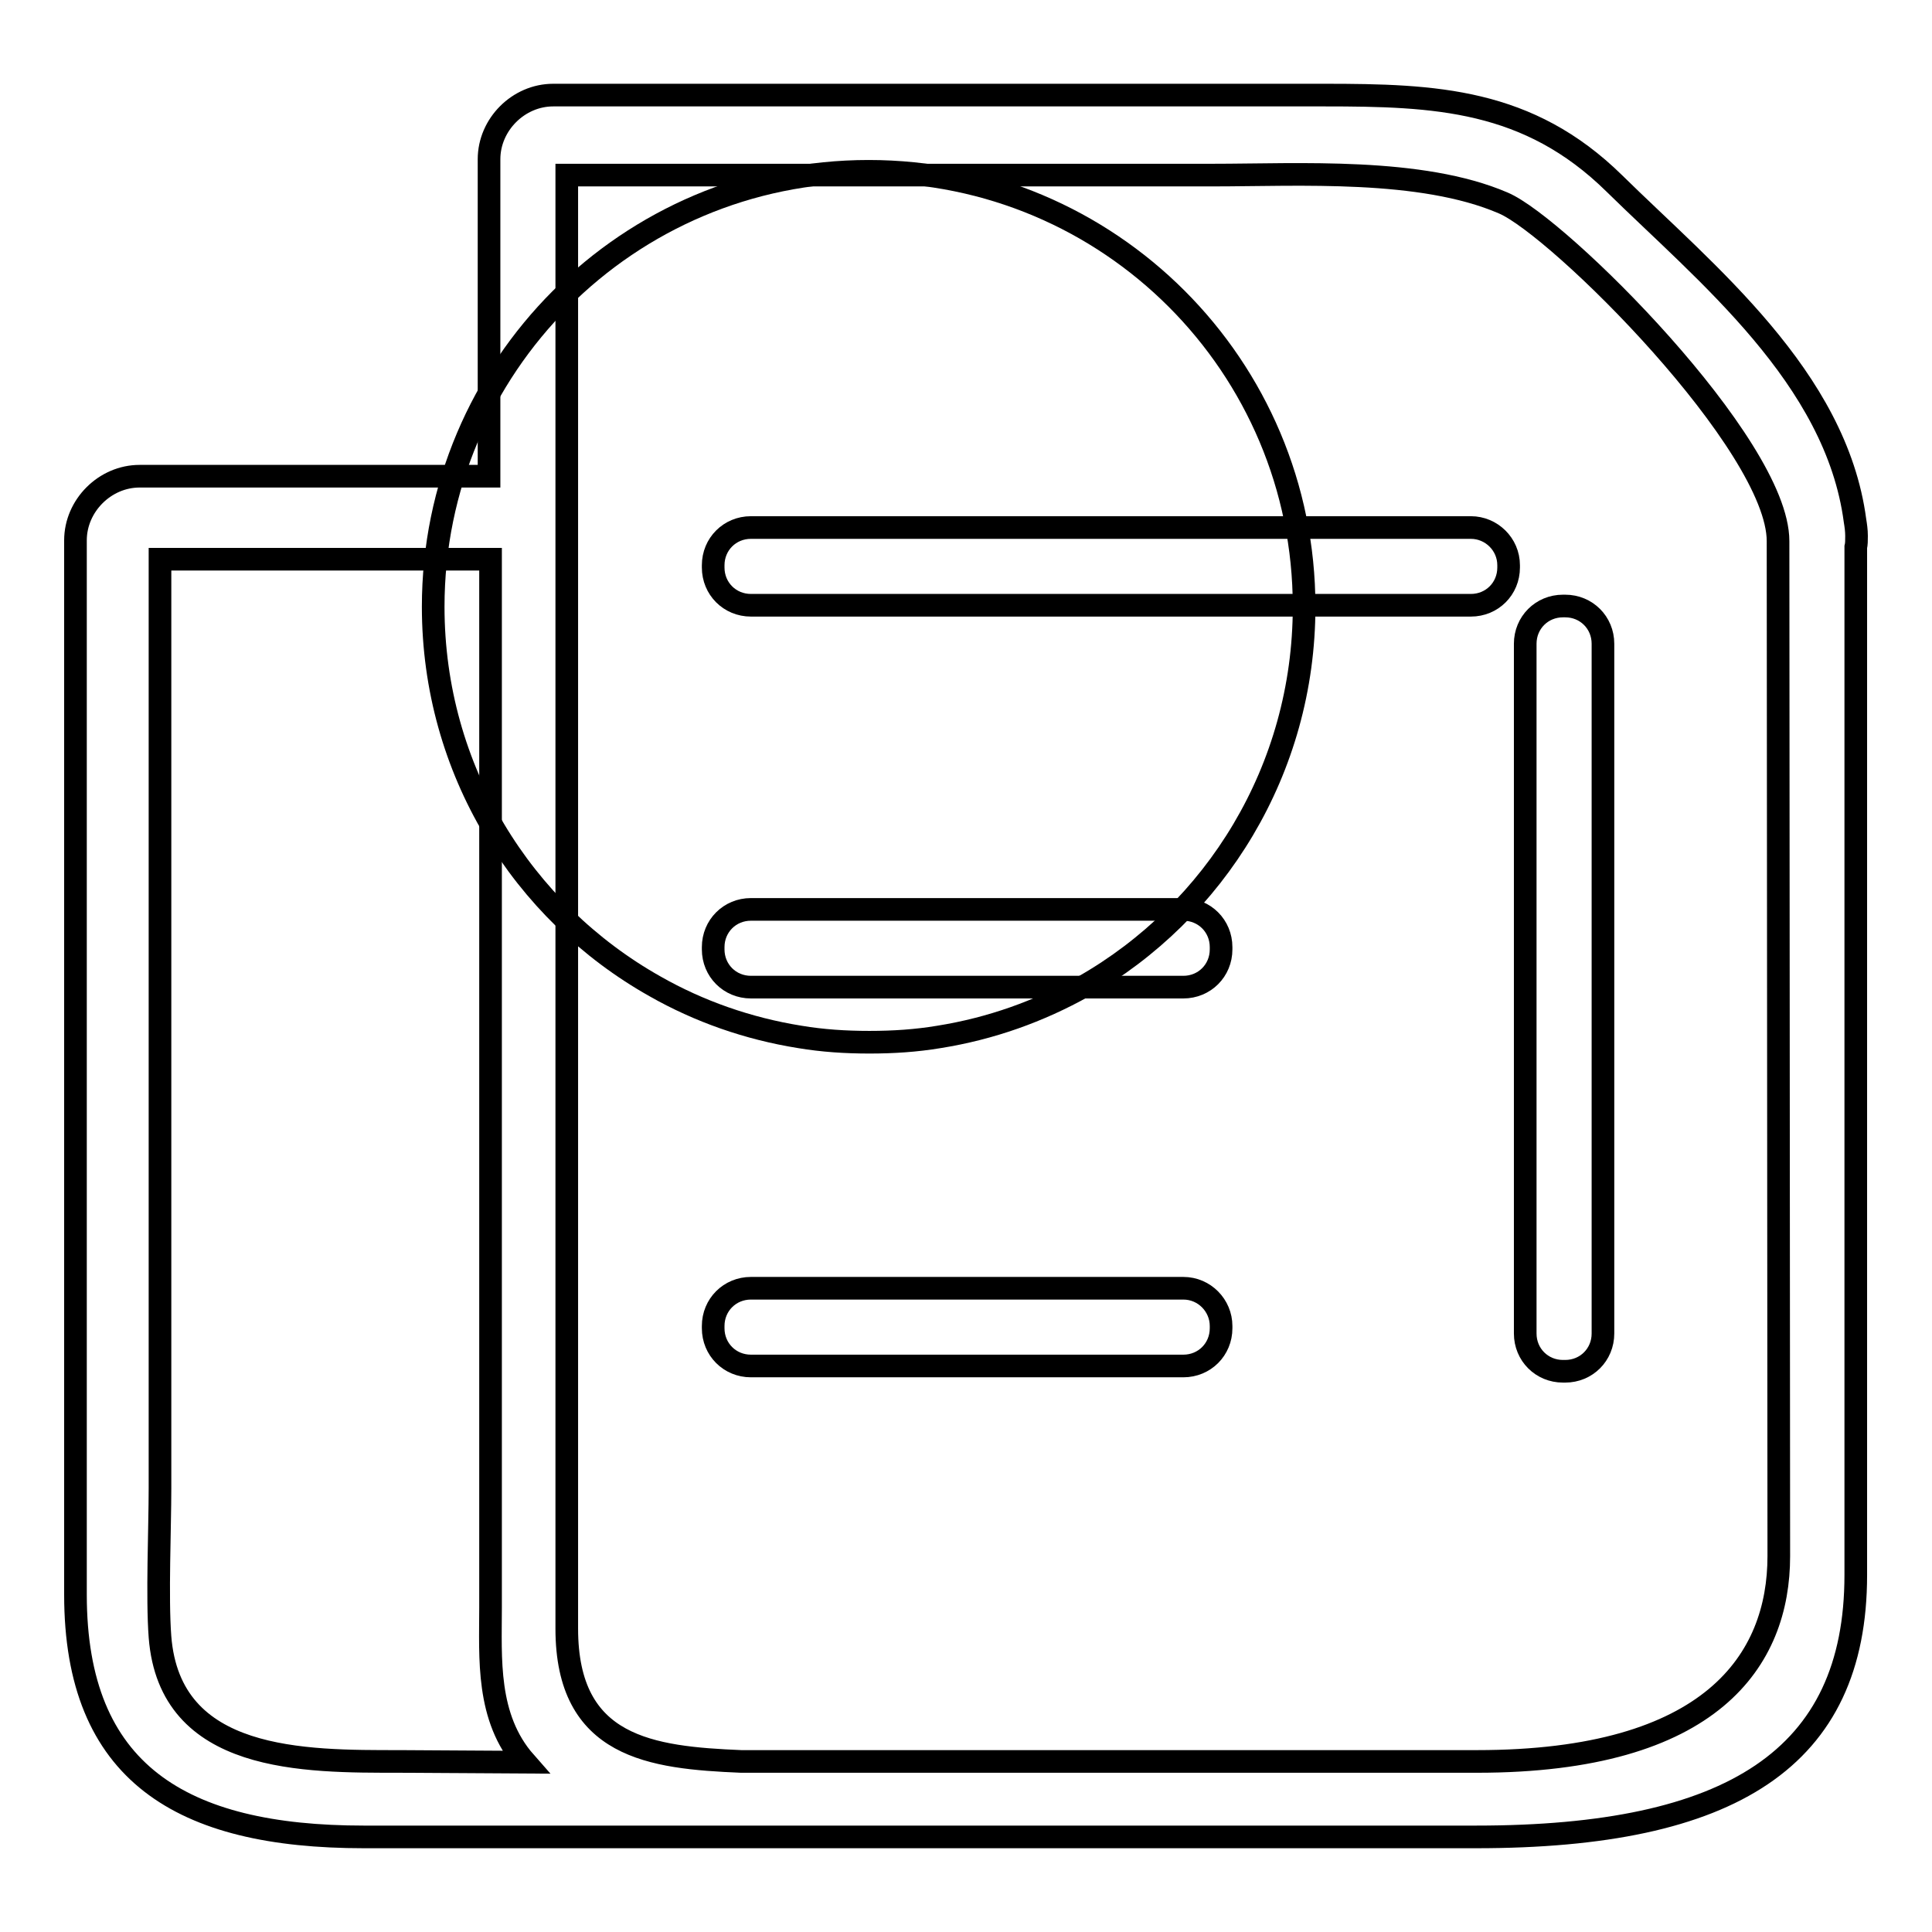
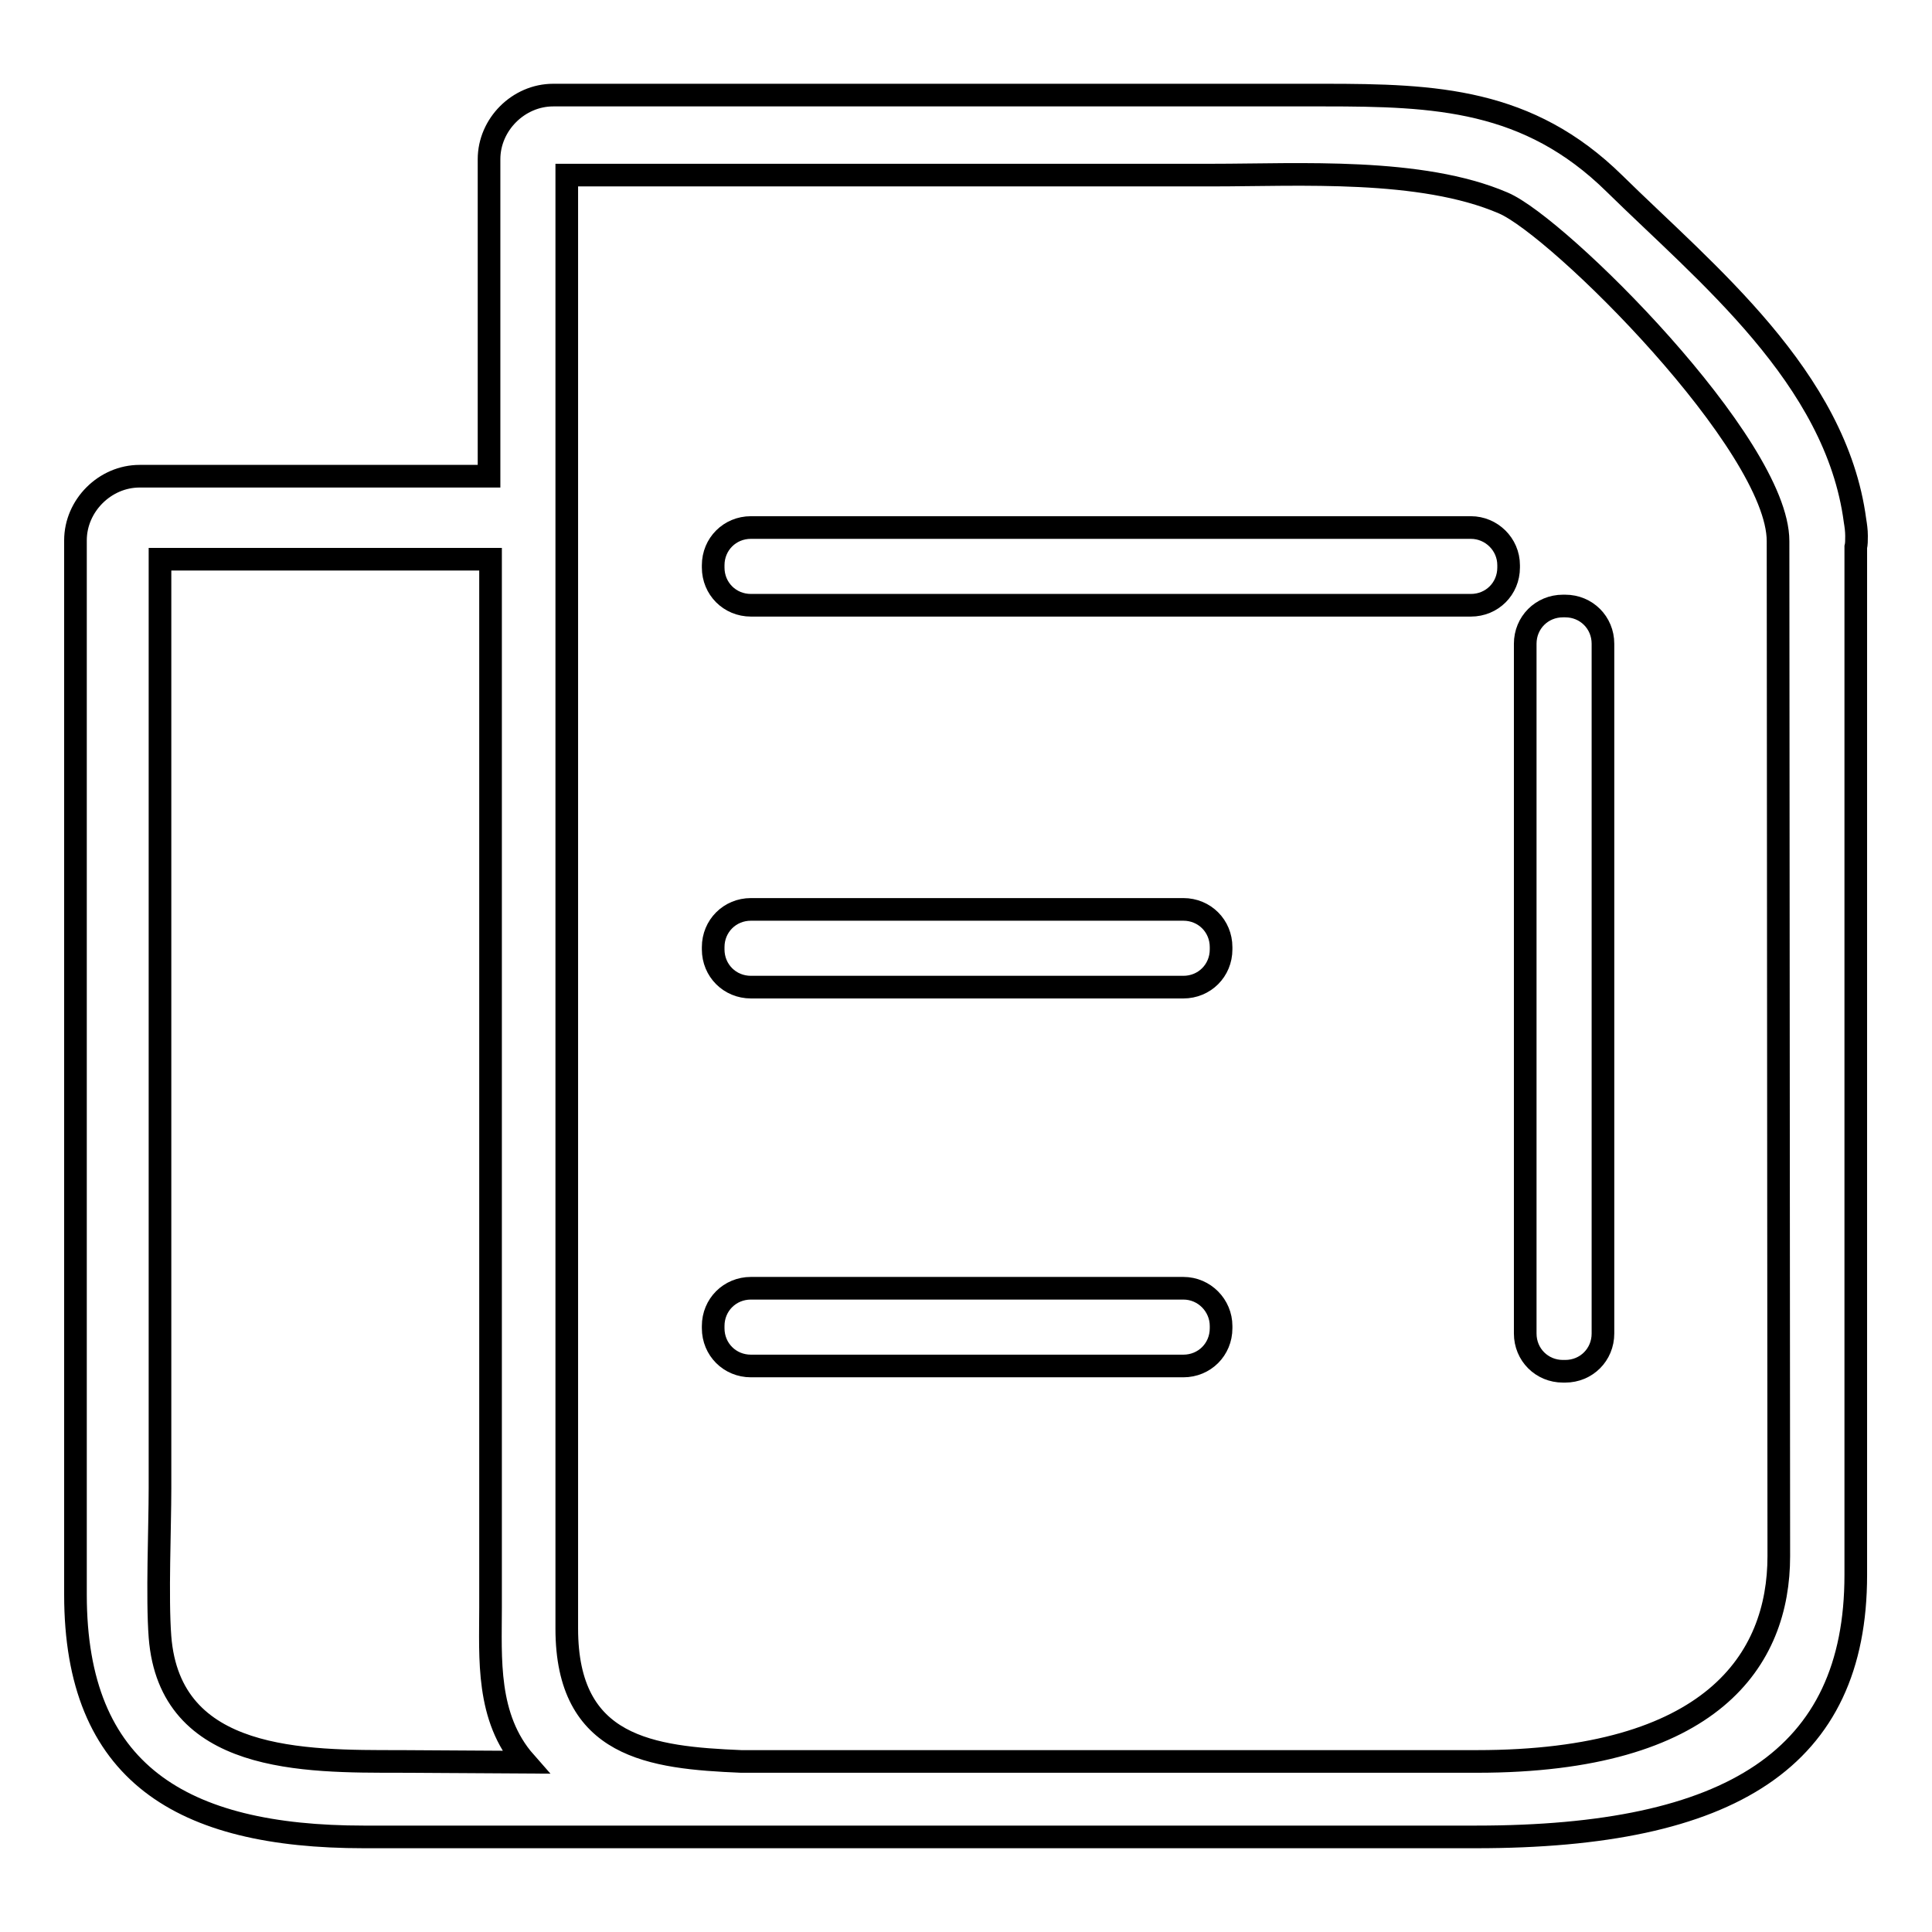
<svg xmlns="http://www.w3.org/2000/svg" version="1.1" x="0px" y="0px" viewBox="0 0 256 256" enable-background="new 0 0 256 256" xml:space="preserve">
  <g>
    <g>
-       <path stroke-width="3" fill-opacity="0" stroke="#000000" d="M172.8,80.4c0-31.9-25.8-57.7-57.7-57.7S57.4,48.6,57.4,80.4c0,21.6,11.8,40.4,29.4,50.3c5.8,3.3,12.3,5.6,19.2,6.7c3,0.5,6,0.7,9.2,0.7s6.2-0.2,9.2-0.7c6.9-1.1,13.3-3.4,19.2-6.7C161,120.8,172.8,102,172.8,80.4z" />
      <path stroke-width="3" fill-opacity="0" stroke="#000000" d="M246,71c0-0.7-0.1-1.4-0.2-2C243.3,50,226,36.2,213.9,24.3c-11.4-11.2-23.7-11.7-38.4-11.7H73.3c-4.6,0-8.5,3.9-8.5,8.5v42H18.5c-4.6,0-8.5,3.9-8.5,8.5v139.7c0,23.6,14,32.1,38.2,32.1h54.3h11.3h81.8c33.8,0,50.3-10.4,50.3-34.7V72.5C246,72.1,246,71.6,246,71z M53,233.4c-12.7,0-30.5,0.2-31.8-16.5c-0.4-5.2,0-14.5,0-19.7V74.1H65v138.9c0,6.7-0.6,14.6,4.6,20.5L53,233.4L53,233.4z M235.7,206.2c0,13.7-8.8,27.2-40,27.2H98.2c-11.9-0.5-23.1-1.8-23.1-17.6V100.7V23.2h85.6c11.4,0,27.6-1,38.5,3.7c7.3,3.1,36.4,32,36.4,44.8L235.7,206.2L235.7,206.2z" />
      <path stroke-width="3" fill-opacity="0" stroke="#000000" d="M207.4,80.3h-0.3c-2.8,0-5,2.2-5,5l0,91.4c0,2.8,2.2,5,5,5h0.3c2.8,0,5-2.2,5-5l0-91.4C212.4,82.5,210.2,80.3,207.4,80.3z" />
      <path stroke-width="3" fill-opacity="0" stroke="#000000" d="M194.9,69.9l-95.4,0c-2.8,0-5,2.2-5,5v0.3c0,2.8,2.2,5,5,5l95.4,0c2.8,0,5-2.2,5-5v-0.3C199.9,72.1,197.6,69.9,194.9,69.9z" />
      <path stroke-width="3" fill-opacity="0" stroke="#000000" d="M156.8,120.5l-57.3,0c-2.8,0-5,2.2-5,5v0.3c0,2.8,2.2,5,5,5l57.3,0c2.8,0,5-2.2,5-5v-0.3C161.8,122.7,159.6,120.5,156.8,120.5z" />
      <path stroke-width="3" fill-opacity="0" stroke="#000000" d="M156.8,170.7l-57.3,0c-2.8,0-5,2.2-5,5v0.3c0,2.8,2.2,5,5,5l57.3,0c2.8,0,5-2.2,5-5v-0.3C161.8,173,159.6,170.7,156.8,170.7z" />
    </g>
  </g>
</svg>